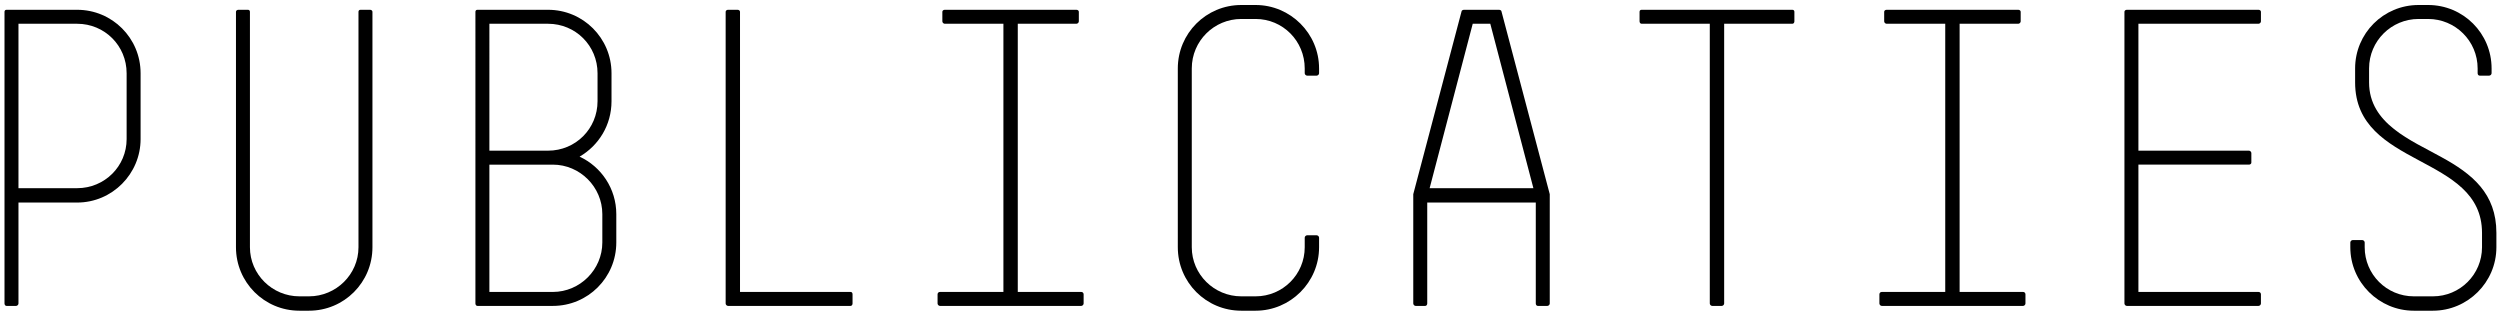
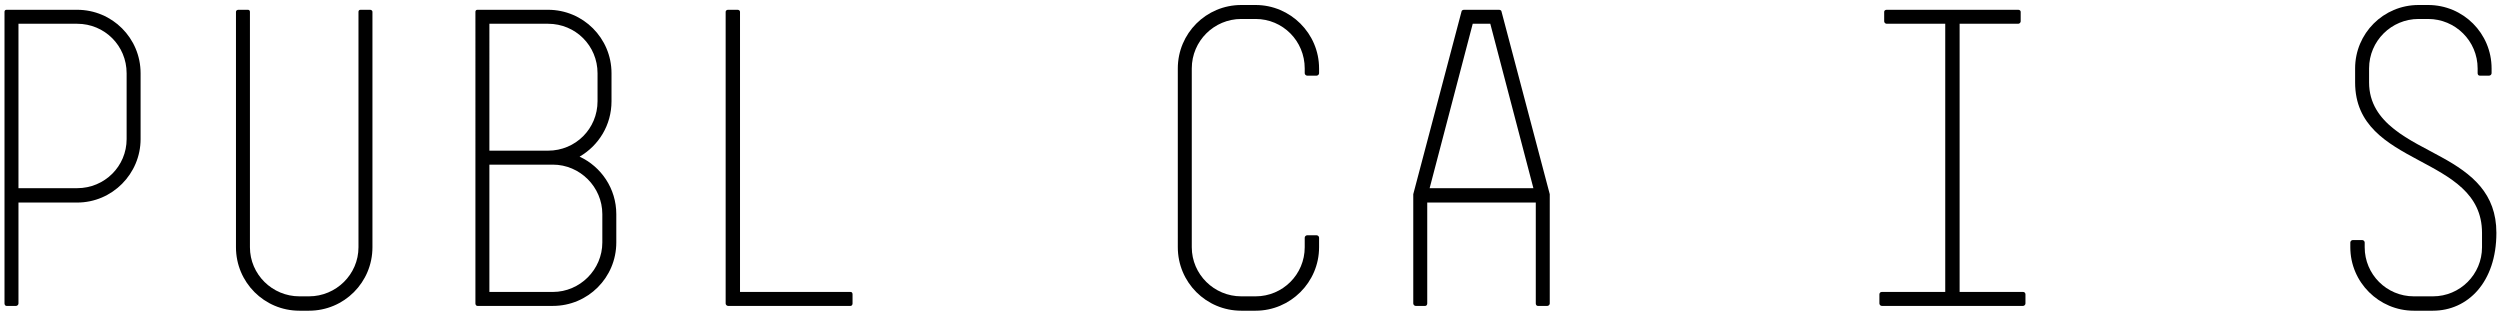
<svg xmlns="http://www.w3.org/2000/svg" version="1.1" x="0px" y="0px" width="392px" height="49px" viewBox="-0.706 -0.784 392 49" overflow="visible" enable-background="new -0.706 -0.784 392 49" xml:space="preserve">
  <defs>
</defs>
  <path d="M11.389,30.976H2.19v15.832c0,0.188-0.188,0.375-0.375,0.375H0.313C0.125,47.183,0,46.995,0,46.807V1.064  c0-0.188,0.125-0.313,0.313-0.313h11.076c5.507,0,9.95,4.443,9.95,9.95v10.325C21.338,26.47,16.896,30.976,11.389,30.976z   M19.148,10.701c0-4.318-3.442-7.759-7.76-7.759H2.19v25.781h9.199c4.318,0,7.76-3.442,7.76-7.697V10.701z" />
  <path d="M47.746,47.934h-1.502c-5.507,0-9.95-4.443-9.95-9.95V1.064c0-0.188,0.188-0.313,0.375-0.313h1.502  c0.188,0,0.313,0.125,0.313,0.313v36.92c0,4.255,3.504,7.697,7.759,7.697h1.502c4.255,0,7.759-3.441,7.759-7.697V1.064  c0-0.188,0.125-0.313,0.313-0.313h1.502c0.188,0,0.375,0.125,0.375,0.313v36.92C57.695,43.491,53.252,47.934,47.746,47.934z" />
  <path d="M85.98,47.183h-4.443h-7.384c-0.188,0-0.313-0.188-0.313-0.375V1.064c0-0.188,0.125-0.313,0.313-0.313h9.637h1.439  c5.507,0,9.95,4.443,9.95,9.95v4.38c0,3.754-2.002,6.946-5.006,8.698c3.379,1.564,5.757,5.006,5.757,9.011v4.443  C95.93,42.74,91.487,47.183,85.98,47.183z M92.989,10.701c0-4.318-3.442-7.759-7.76-7.759H83.79h-7.76V22.84h9.199  c4.318,0,7.76-3.441,7.76-7.759V10.701z M93.739,32.79c0-4.255-3.504-7.759-7.759-7.759h-9.95v19.962h5.507h4.443  c4.255,0,7.759-3.504,7.759-7.76V32.79z" />
  <path d="M132.662,47.183h-19.211c-0.188,0-0.375-0.188-0.375-0.375V1.064c0-0.188,0.188-0.313,0.375-0.313h1.501  c0.188,0,0.375,0.125,0.375,0.313v43.929h17.334c0.188,0,0.312,0.125,0.312,0.375v1.439  C132.975,46.995,132.85,47.183,132.662,47.183z" />
-   <path d="M168.832,47.183h-22.153c-0.188,0-0.375-0.188-0.375-0.375v-1.439c0-0.25,0.188-0.375,0.375-0.375h9.95V2.941h-9.199  c-0.188,0-0.375-0.188-0.375-0.375V1.064c0-0.188,0.188-0.313,0.375-0.313h20.65c0.188,0,0.376,0.125,0.376,0.313v1.502  c0,0.188-0.188,0.375-0.376,0.375h-9.198v42.051h9.95c0.188,0,0.375,0.125,0.375,0.375v1.439  C169.207,46.995,169.019,47.183,168.832,47.183z" />
  <path d="M196.177,47.934h-2.253c-5.507,0-9.95-4.443-9.95-9.95V9.95c0-5.507,4.443-9.95,9.95-9.95h2.253  c5.443,0,9.949,4.443,9.949,9.95v0.751c0,0.188-0.188,0.375-0.375,0.375h-1.502c-0.188,0-0.375-0.188-0.375-0.375V9.95  c0-4.318-3.442-7.759-7.697-7.759h-2.253c-4.255,0-7.759,3.441-7.759,7.759v28.034c0,4.255,3.504,7.697,7.759,7.697h2.253  c4.255,0,7.697-3.441,7.697-7.697v-1.502c0-0.188,0.188-0.375,0.375-0.375h1.502c0.188,0,0.375,0.188,0.375,0.375v1.502  C206.126,43.491,201.621,47.934,196.177,47.934z" />
  <path d="M242.296,46.807c0,0.188-0.188,0.375-0.376,0.375h-1.502c-0.188,0-0.313-0.188-0.313-0.375V30.976h-17.02v15.832  c0,0.188-0.126,0.375-0.313,0.375h-1.502c-0.188,0-0.376-0.188-0.376-0.375V29.787v-0.125l7.572-28.66  c0-0.125,0.188-0.25,0.375-0.25h5.508c0.188,0,0.375,0.125,0.375,0.25l7.572,28.66v0.125V46.807z M232.972,2.941h-2.754  l-6.758,25.781h16.27L232.972,2.941z" />
-   <path d="M280.343,2.941h-10.701v43.866c0,0.188-0.188,0.375-0.375,0.375h-1.502c-0.188,0-0.376-0.188-0.376-0.375V2.941h-10.7  c-0.188,0-0.312-0.188-0.312-0.375V1.064c0-0.188,0.125-0.313,0.312-0.313h23.654c0.188,0,0.312,0.125,0.312,0.313v1.502  C280.656,2.753,280.531,2.941,280.343,2.941z" />
  <path d="M316.511,47.183h-22.152c-0.188,0-0.375-0.188-0.375-0.375v-1.439c0-0.25,0.188-0.375,0.375-0.375h9.949V2.941h-9.197  c-0.189,0-0.377-0.188-0.377-0.375V1.064c0-0.188,0.188-0.313,0.377-0.313h20.648c0.189,0,0.377,0.125,0.377,0.313v1.502  c0,0.188-0.188,0.375-0.377,0.375h-9.197v42.051h9.949c0.188,0,0.375,0.125,0.375,0.375v1.439  C316.886,46.995,316.699,47.183,316.511,47.183z" />
-   <path d="M353.431,47.183h-20.648c-0.189,0-0.377-0.188-0.377-0.375V1.064c0-0.188,0.188-0.313,0.377-0.313h20.648  c0.189,0,0.377,0.125,0.377,0.313v1.502c0,0.188-0.188,0.375-0.377,0.375h-18.834V22.84h17.332c0.189,0,0.377,0.188,0.377,0.375  v1.502c0,0.188-0.188,0.313-0.377,0.313h-17.332v19.962h18.834c0.189,0,0.377,0.125,0.377,0.375v1.439  C353.808,46.995,353.621,47.183,353.431,47.183z" />
-   <path d="M380.777,47.934h-3.002c-5.445,0-9.951-4.443-9.951-9.95v-0.751c0-0.188,0.188-0.375,0.377-0.375h1.502  c0.188,0,0.375,0.188,0.375,0.375v0.751c0,4.255,3.441,7.697,7.697,7.697h3.002c4.256,0,7.697-3.441,7.697-7.697v-2.253  c0-12.39-19.898-10.137-19.898-23.591V9.95c0-5.507,4.443-9.95,9.949-9.95h1.502c5.506,0,9.949,4.443,9.949,9.95v0.751  c0,0.188-0.188,0.375-0.375,0.375h-1.502c-0.188,0-0.312-0.188-0.312-0.375V9.95c0-4.318-3.504-7.759-7.76-7.759h-1.502  c-4.256,0-7.76,3.441-7.76,7.759v2.19c0,6.508,6.633,9.074,11.326,11.702c4.818,2.628,8.637,5.694,8.637,11.889v2.253  C390.728,43.491,386.222,47.934,380.777,47.934z" />
+   <path d="M380.777,47.934h-3.002c-5.445,0-9.951-4.443-9.951-9.95v-0.751c0-0.188,0.188-0.375,0.377-0.375h1.502  c0.188,0,0.375,0.188,0.375,0.375v0.751c0,4.255,3.441,7.697,7.697,7.697h3.002c4.256,0,7.697-3.441,7.697-7.697v-2.253  c0-12.39-19.898-10.137-19.898-23.591V9.95c0-5.507,4.443-9.95,9.949-9.95h1.502c5.506,0,9.949,4.443,9.949,9.95v0.751  c0,0.188-0.188,0.375-0.375,0.375h-1.502c-0.188,0-0.312-0.188-0.312-0.375V9.95c0-4.318-3.504-7.759-7.76-7.759h-1.502  c-4.256,0-7.76,3.441-7.76,7.759v2.19c0,6.508,6.633,9.074,11.326,11.702c4.818,2.628,8.637,5.694,8.637,11.889C390.728,43.491,386.222,47.934,380.777,47.934z" />
</svg>